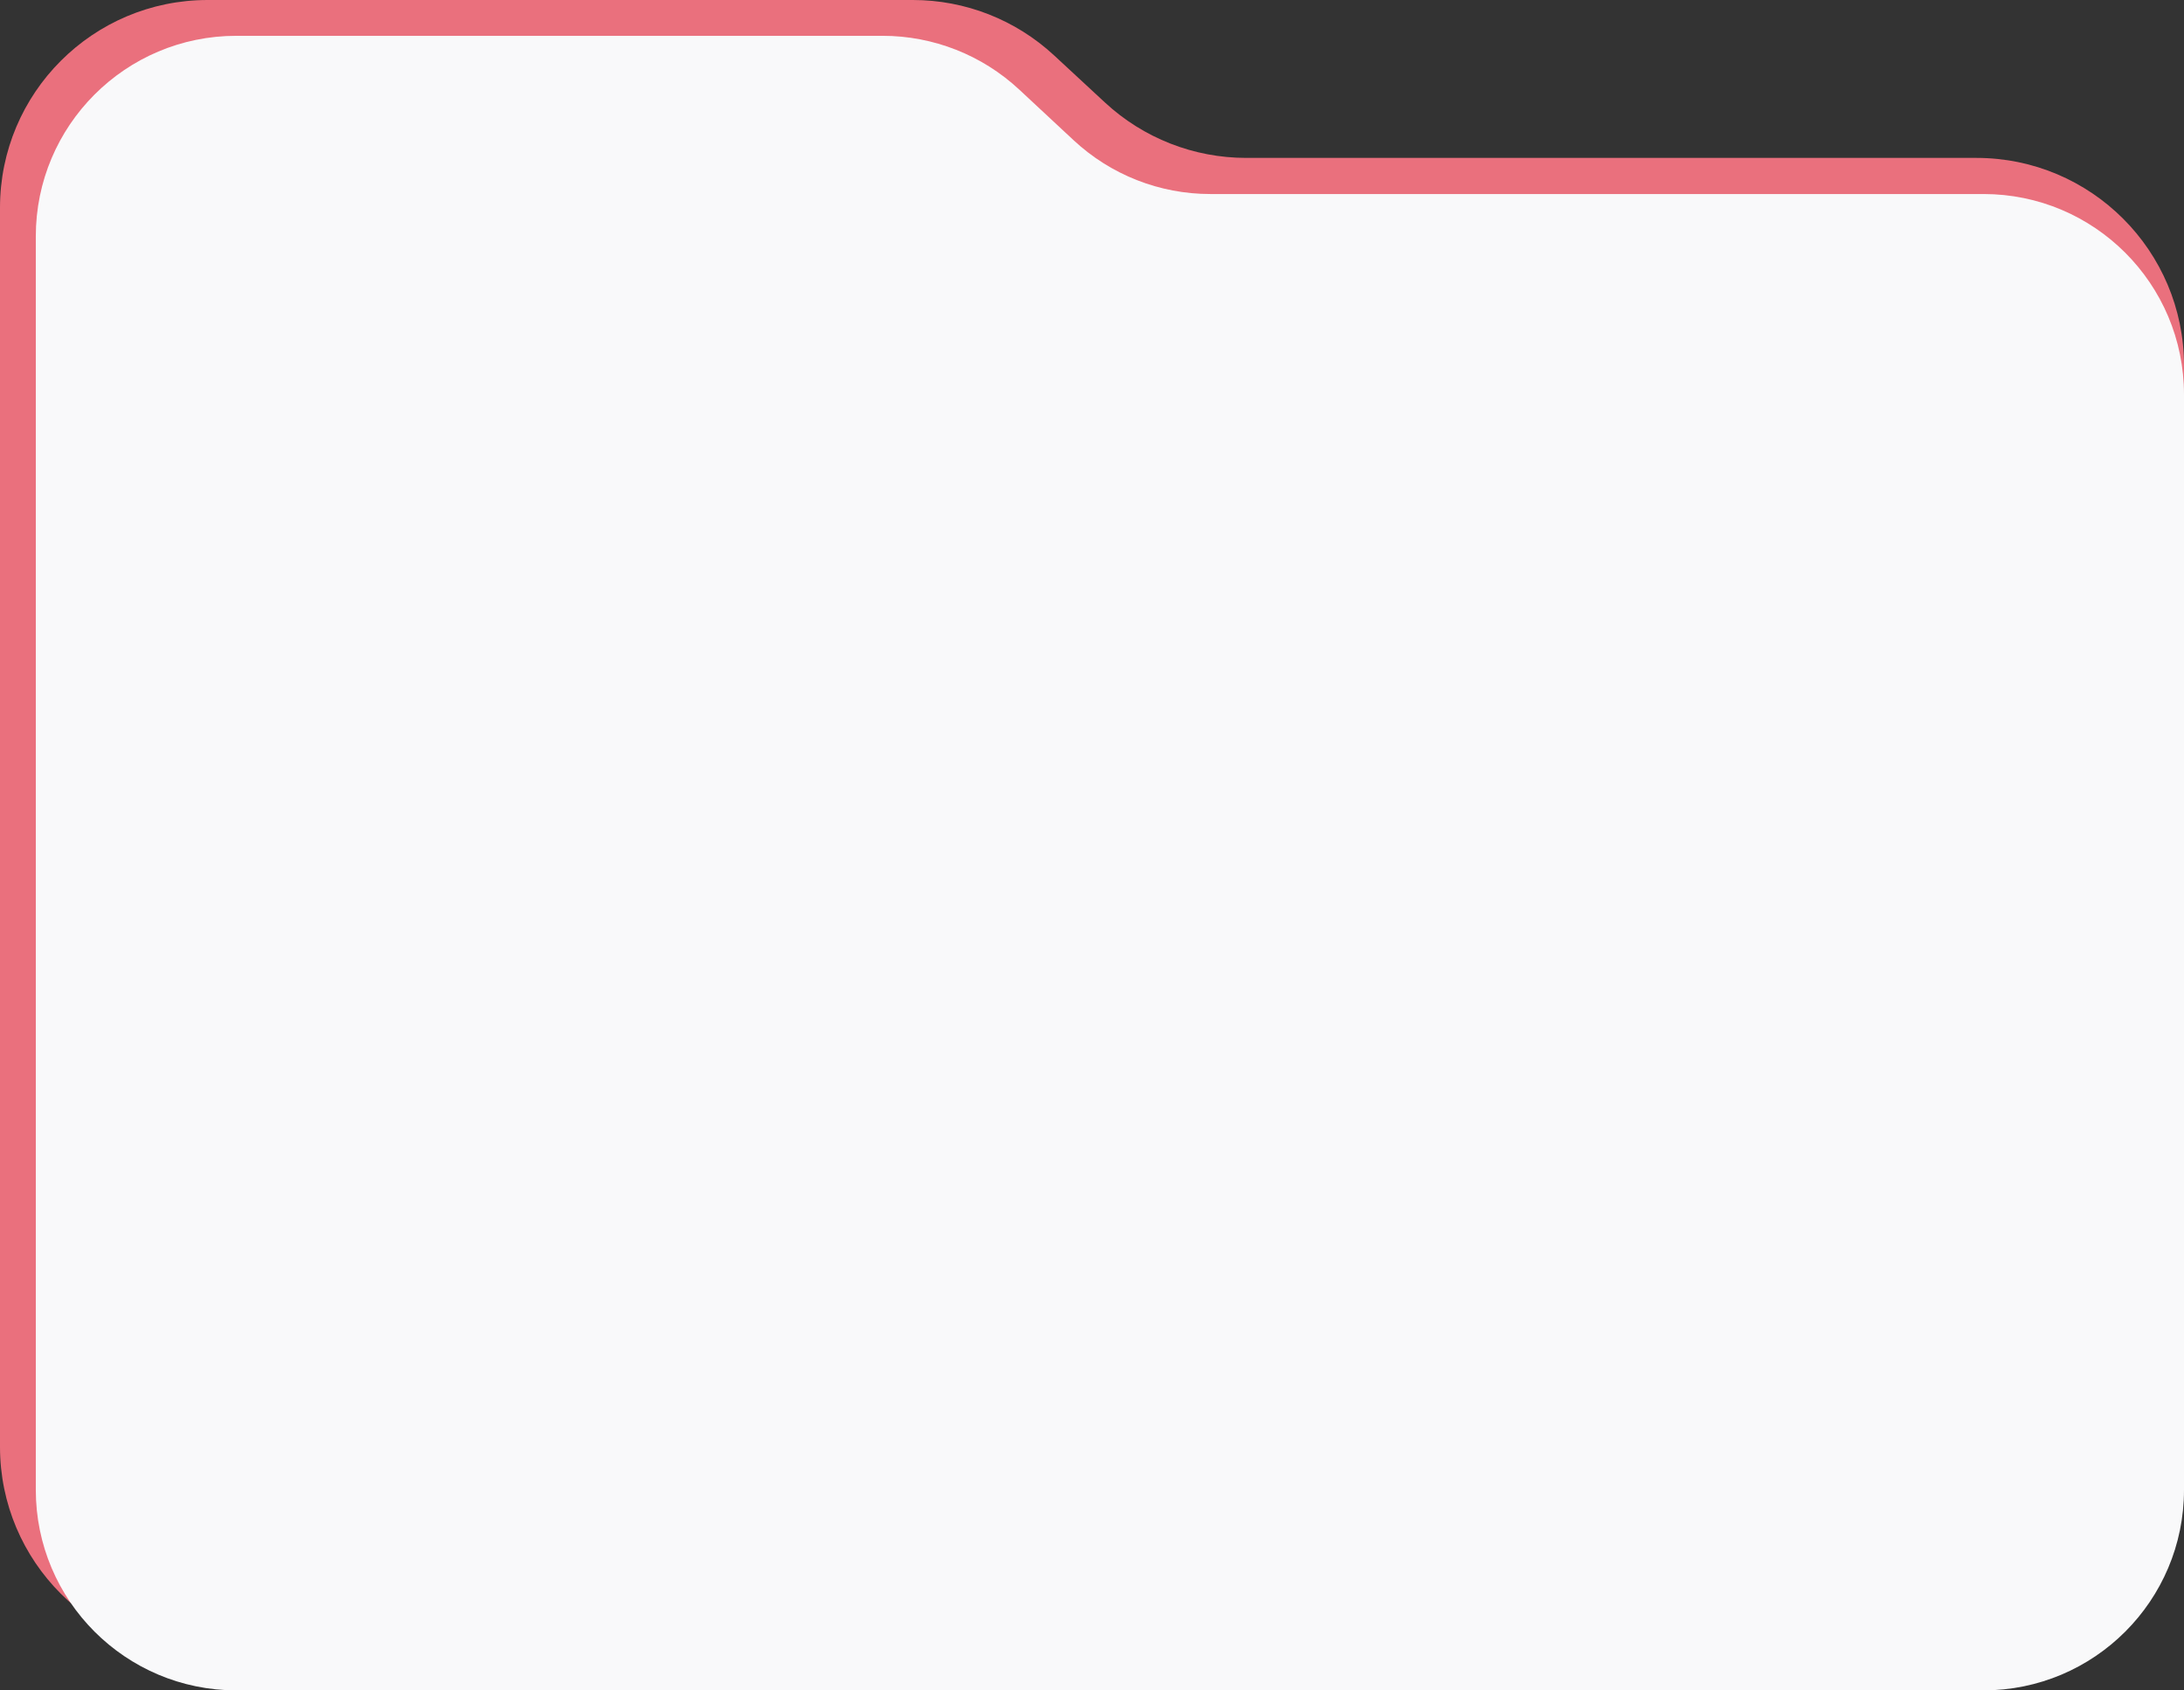
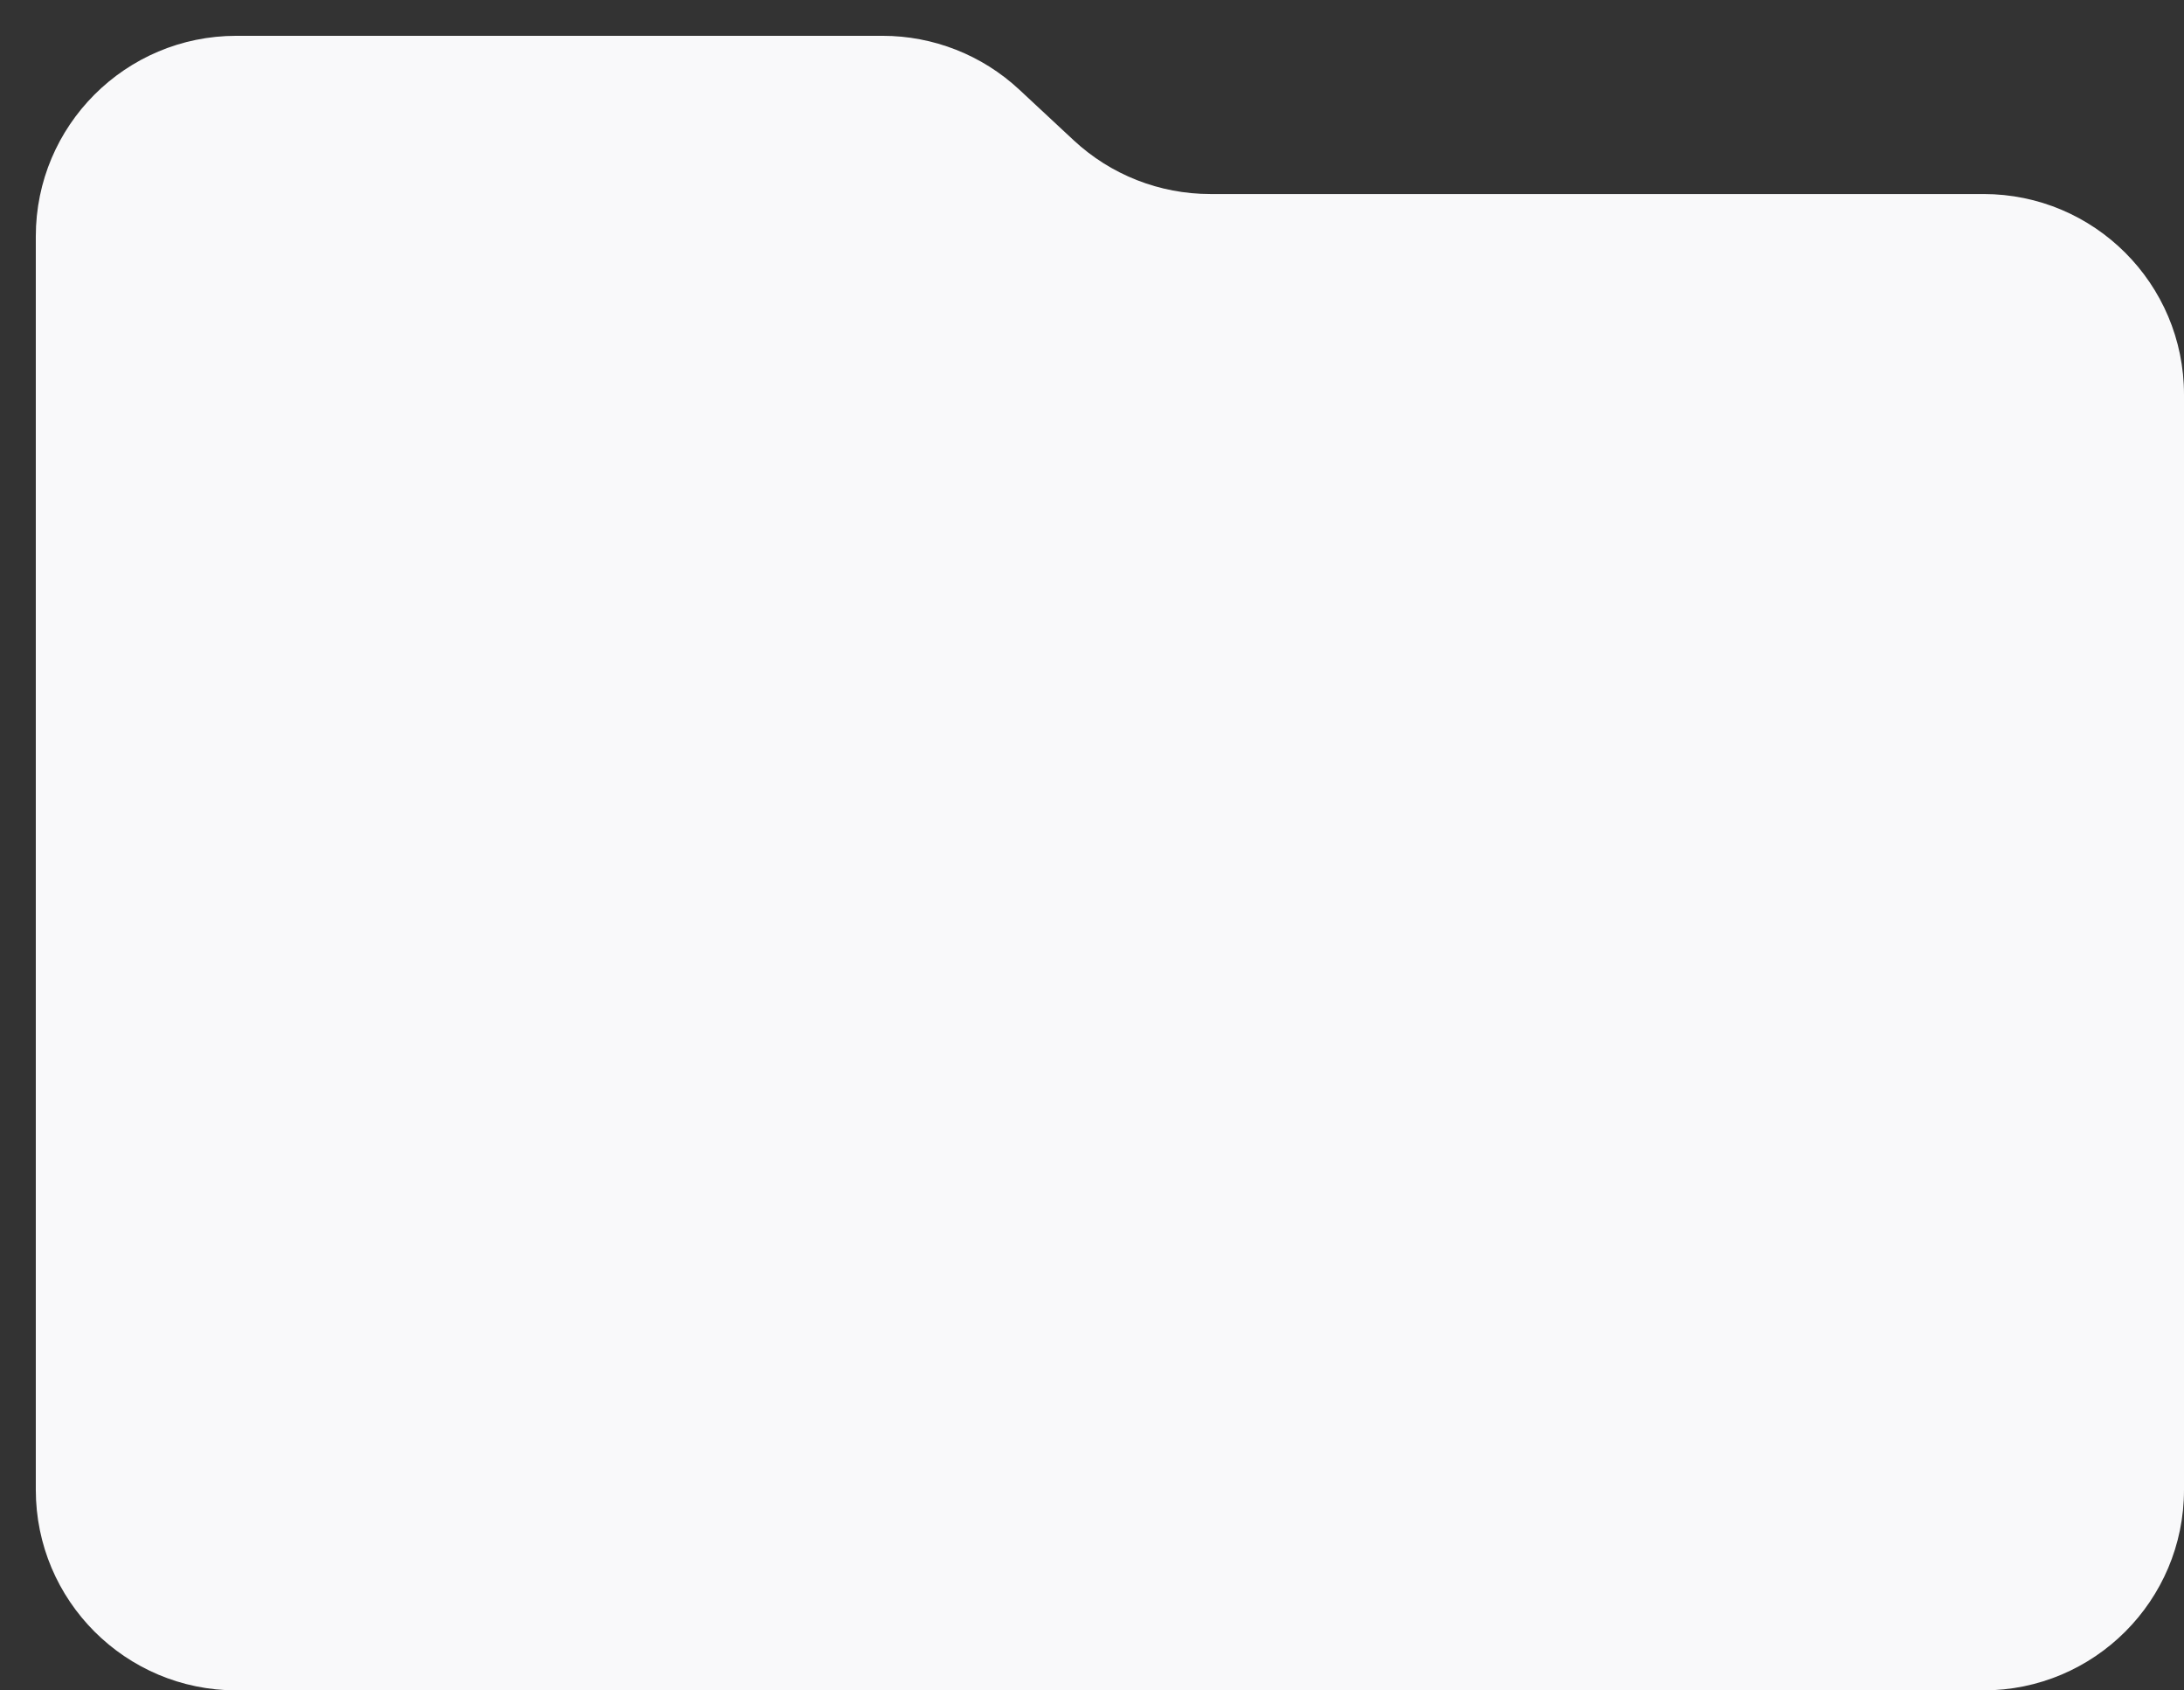
<svg xmlns="http://www.w3.org/2000/svg" width="305" height="236" viewBox="0 0 305 236" fill="none">
  <rect x="0" y="0" width="305" height="236" fill="#333333" stroke="none" />
-   <path d="M29 0H127.491C134.798 0 141.836 2.758 147.197 7.723L154.321 14.321C159.682 19.286 166.72 22.045 174.026 22.045H276C292.016 22.045 305 35.029 305 51.045V202C305 218.016 292.016 231 276 231H29C12.984 231 0 218.016 0 202V29C0 12.984 12.984 0 29 0Z" fill="#EA707D" />
  <path d="M33 5H123.258C130.338 5 137.156 7.682 142.338 12.507L149.937 19.582C155.119 24.407 161.936 27.089 169.017 27.089L277 27.089C292.464 27.089 305 39.625 305 55.089V208C305 223.464 292.464 236 277 236H33C17.536 236 5 223.464 5 208V33C5 17.536 17.536 5 33 5Z" fill="#F9F9FA" />
</svg>